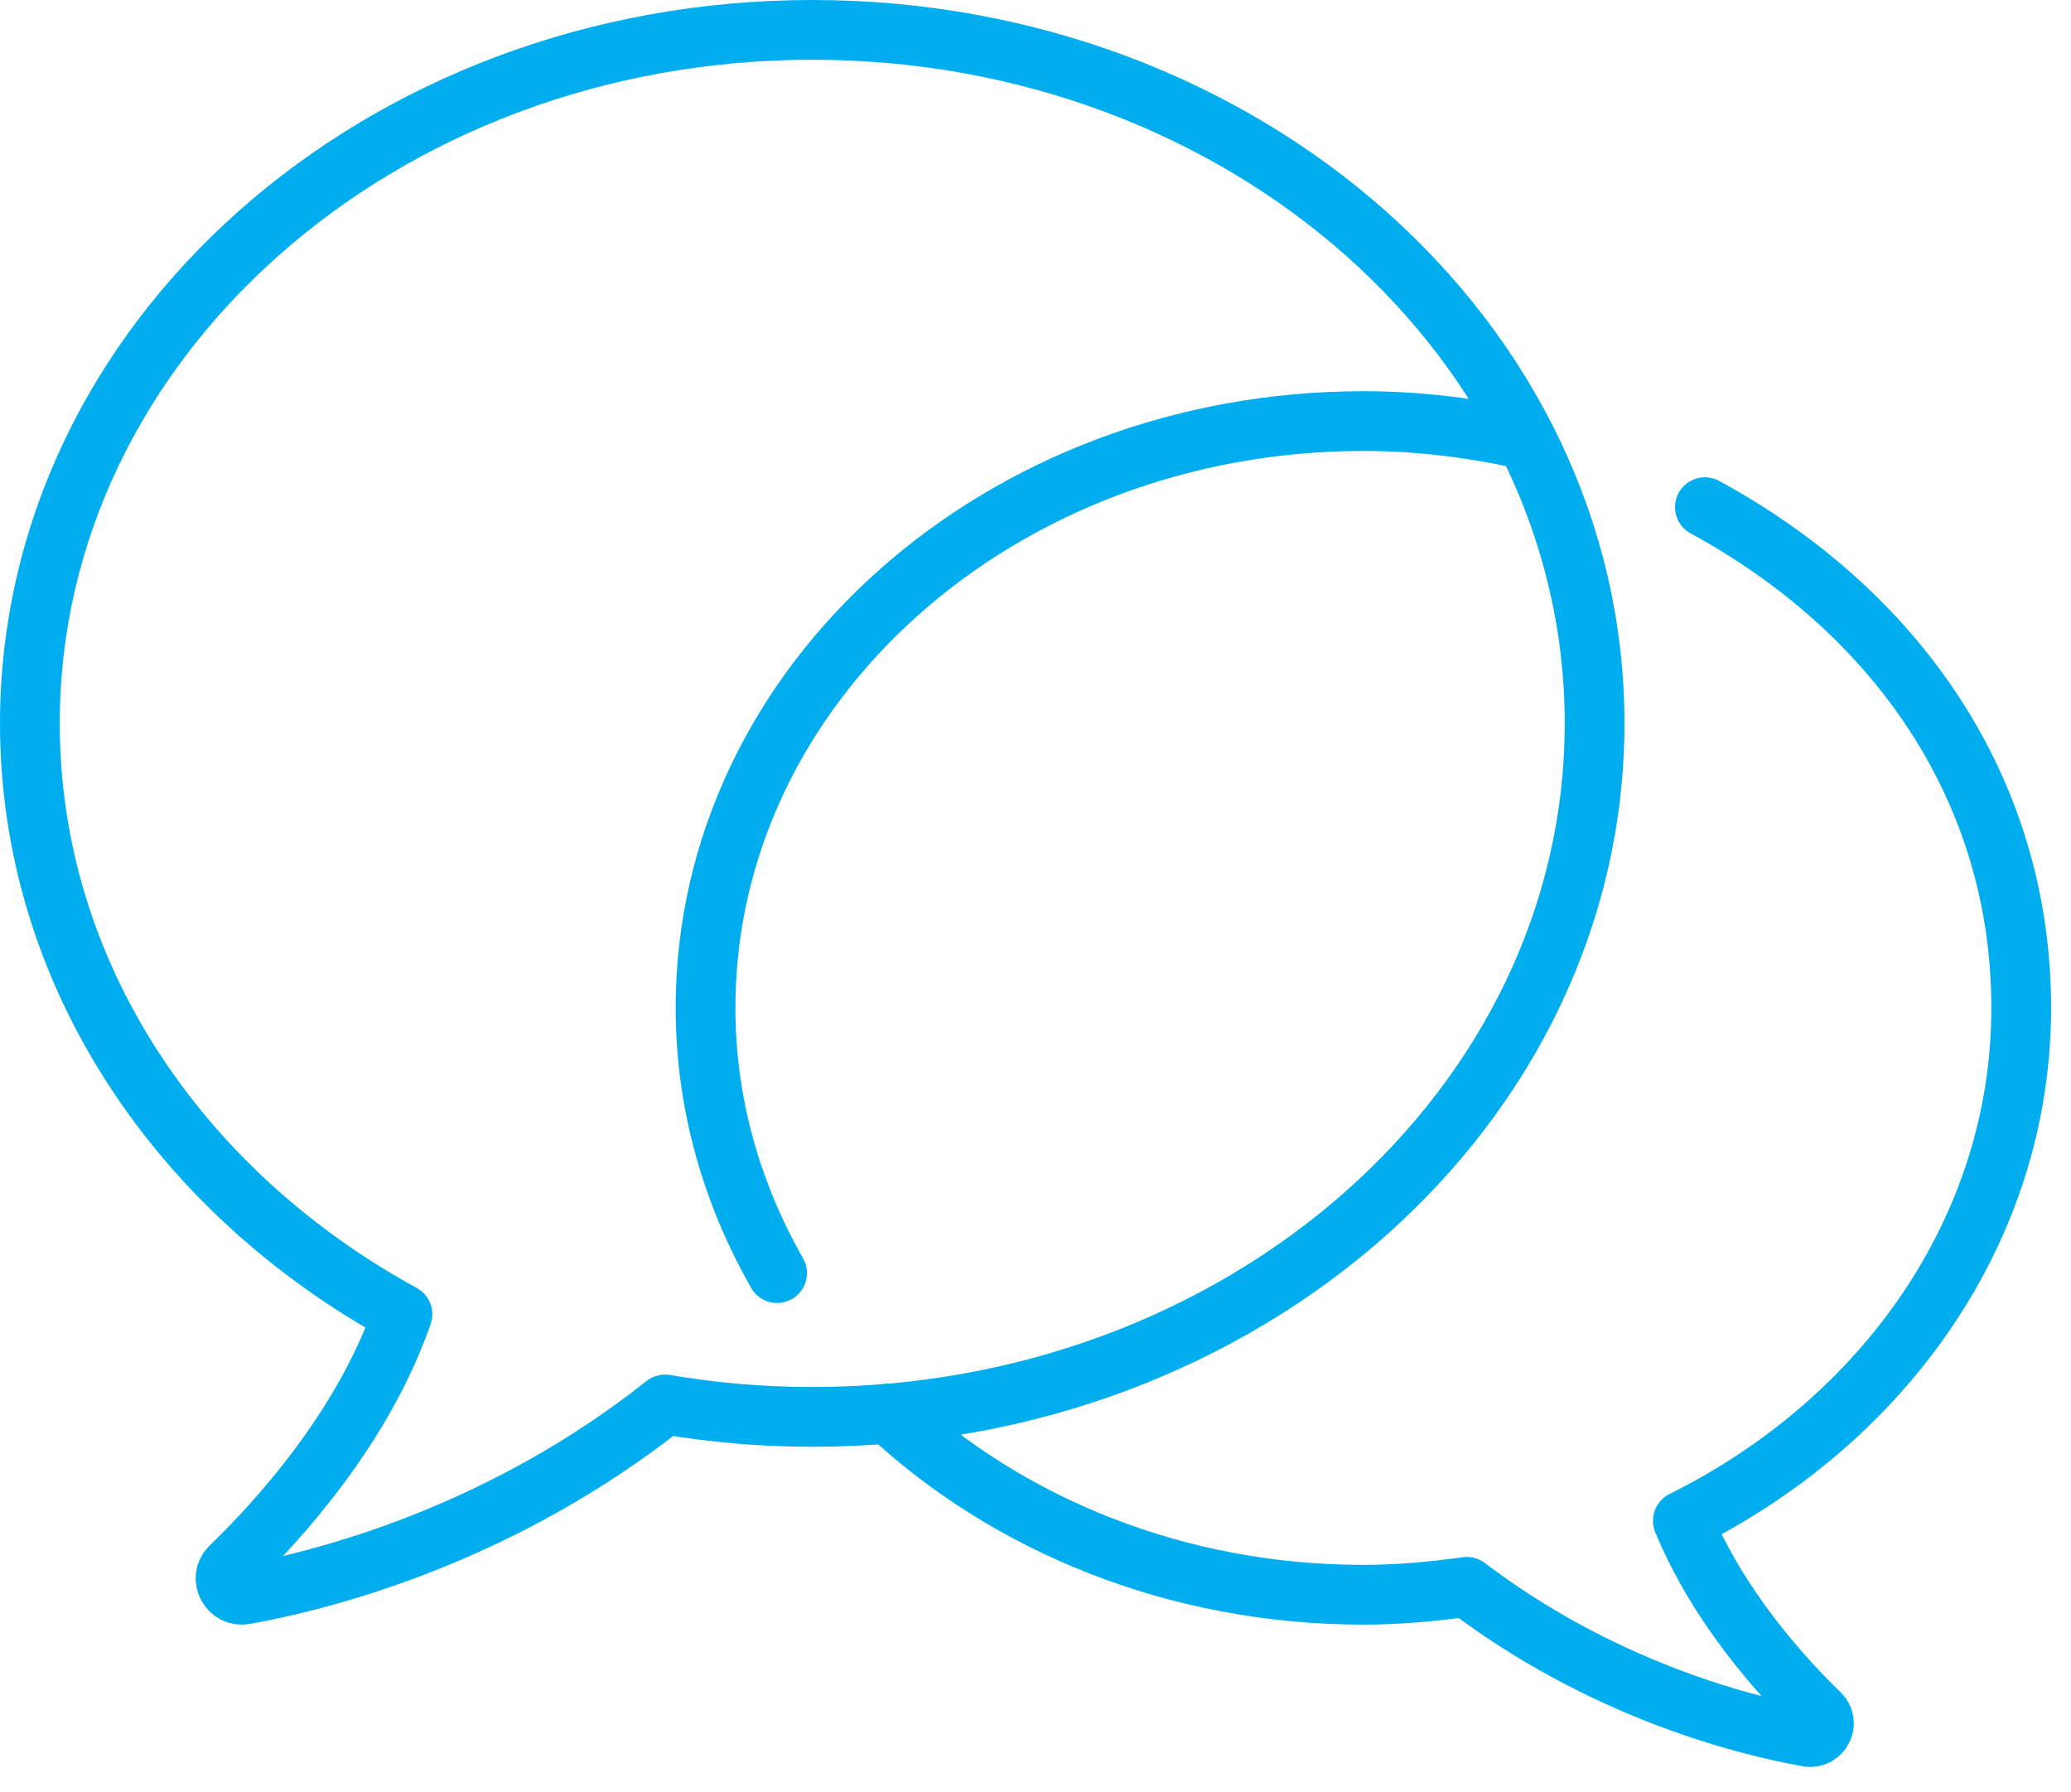
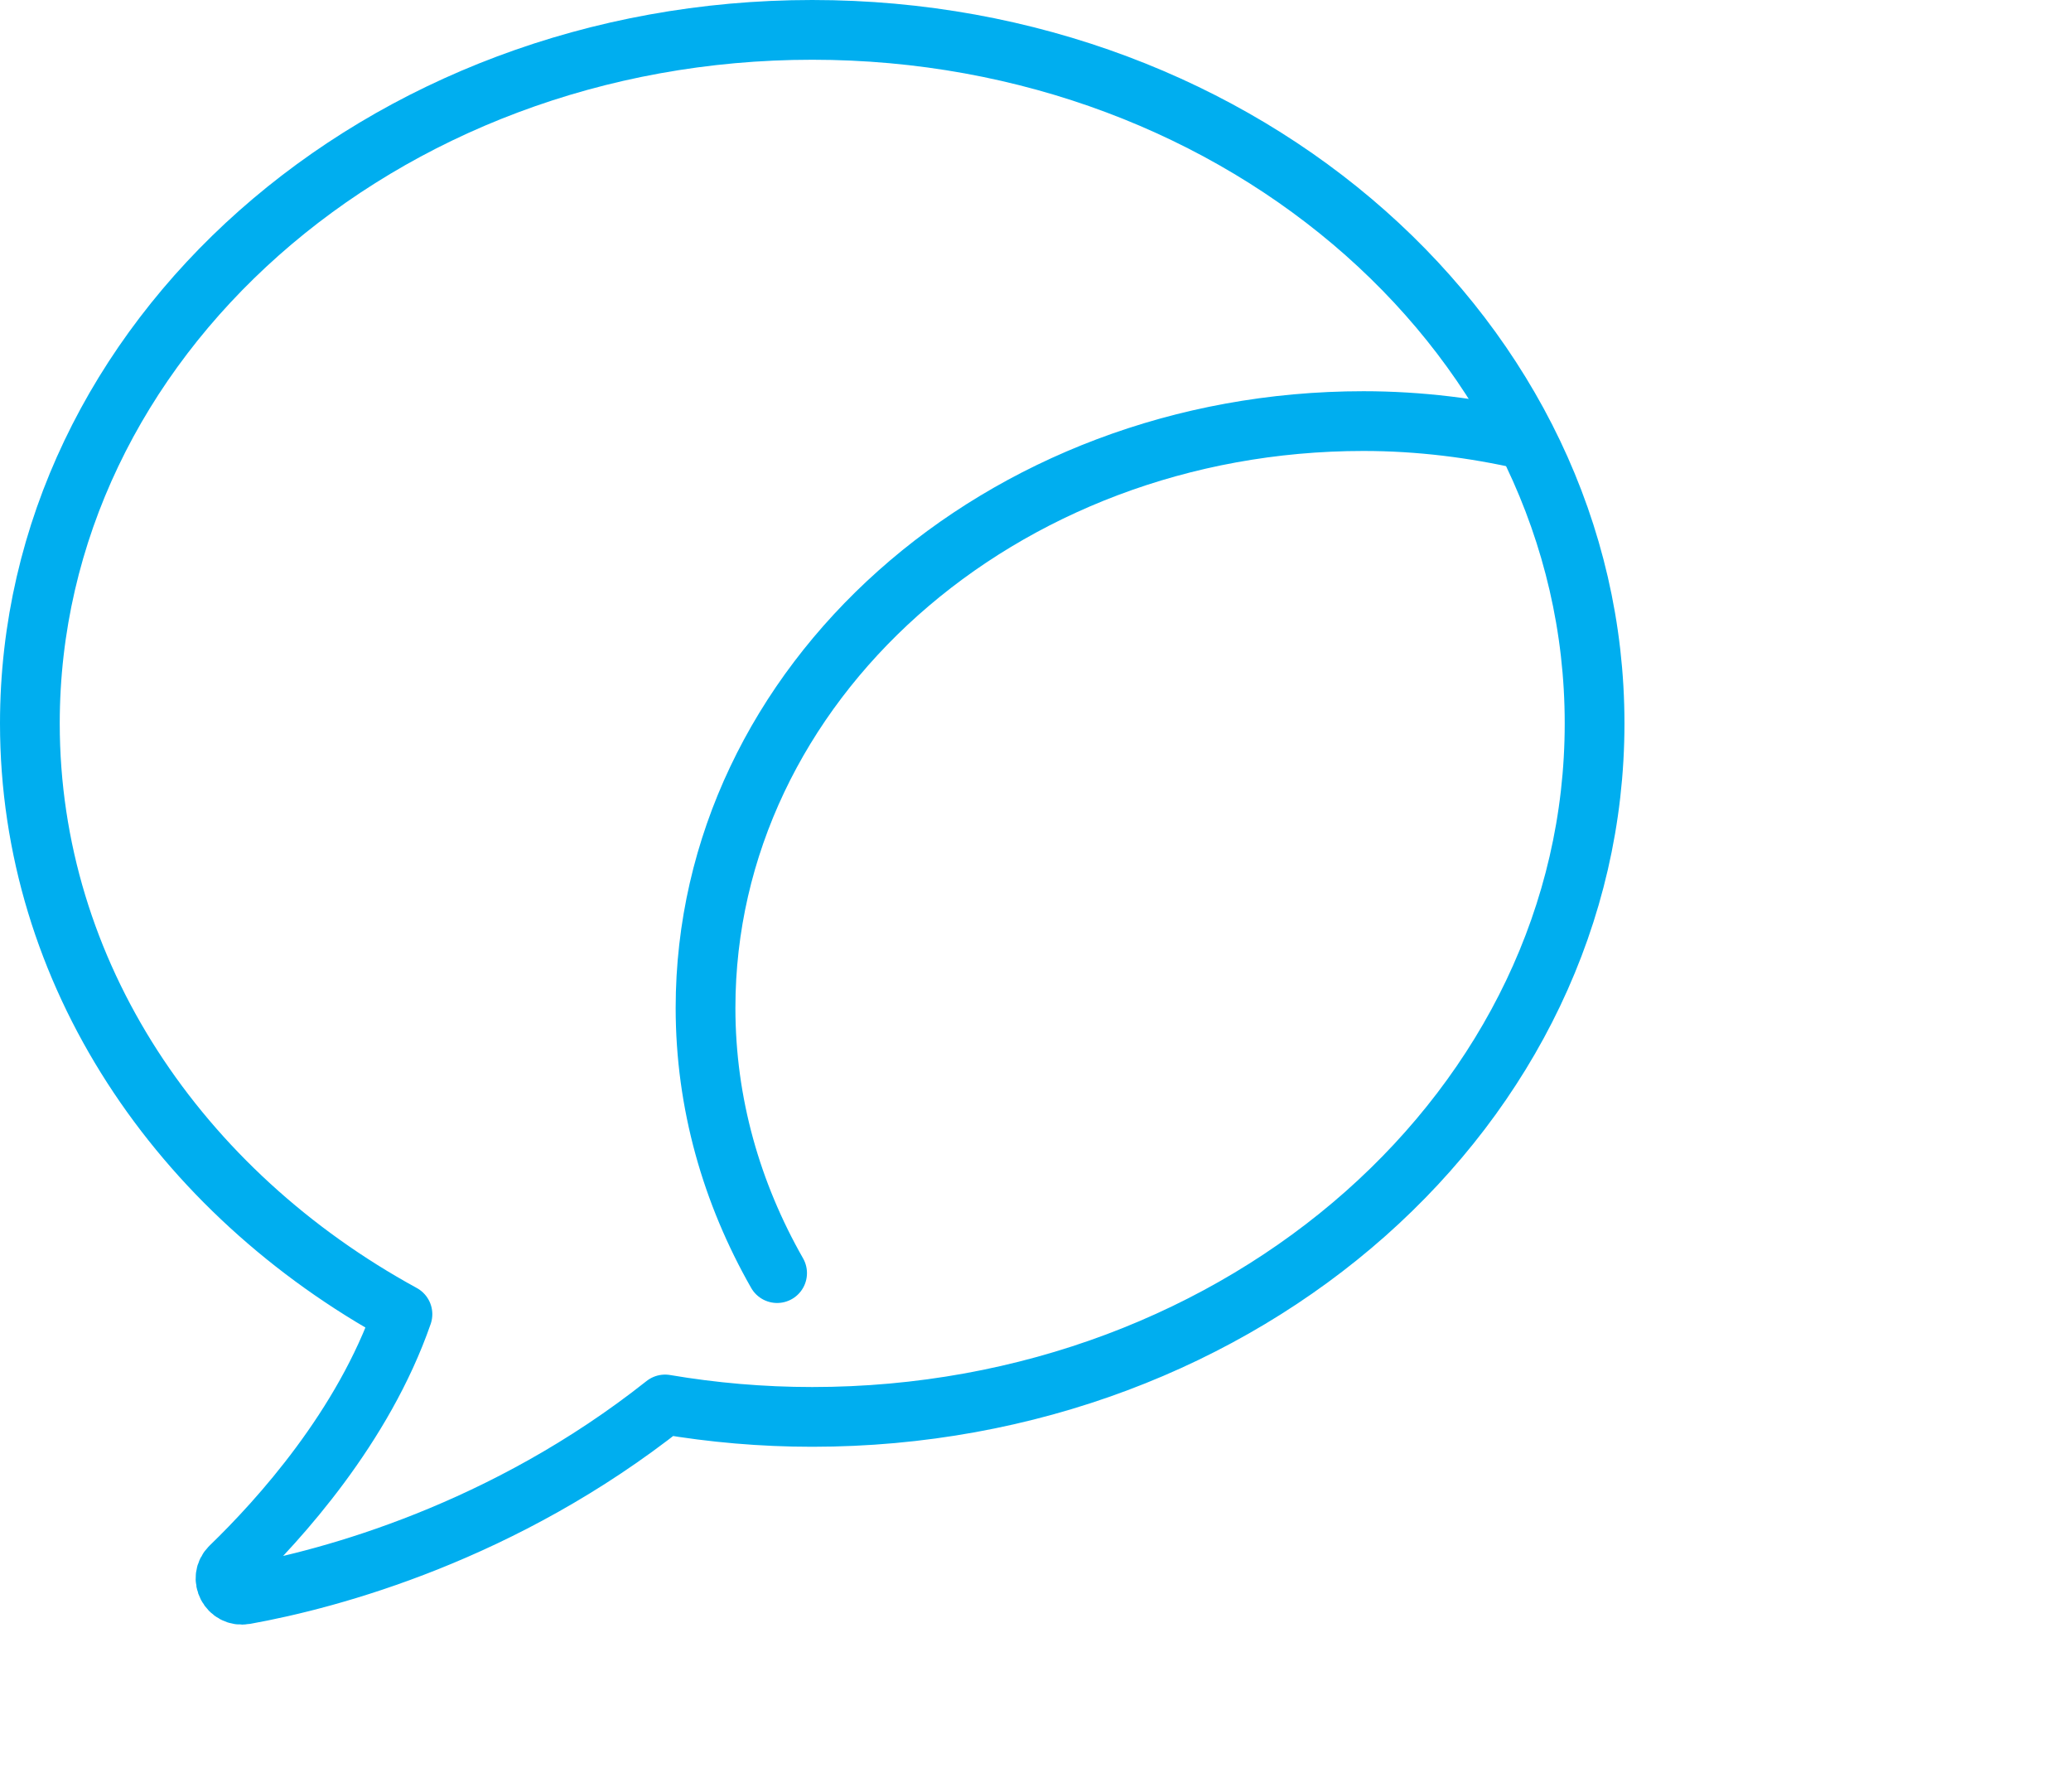
<svg xmlns="http://www.w3.org/2000/svg" width="52" height="45" viewBox="0 0 52 45" fill="none">
  <path d="M20.394 0.75C9.545 0.75 0.75 8.545 0.75 18.162C0.75 24.434 4.493 29.928 10.105 32.995C9.123 35.821 7.023 38.145 5.788 39.339C5.498 39.62 5.75 40.102 6.148 40.031C8.315 39.642 12.65 38.47 16.699 35.261C17.896 35.464 19.13 35.573 20.394 35.573C31.242 35.573 40.038 27.778 40.038 18.162C40.038 8.545 31.242 0.75 20.394 0.75Z" stroke="#00AEEF" stroke-width="1.5" stroke-linecap="round" stroke-linejoin="round" />
  <path d="M38.31 11.043C37.004 10.746 35.645 10.572 34.234 10.572C25.11 10.572 17.715 17.168 17.715 25.305C17.715 27.704 18.371 29.961 19.512 31.963" stroke="#00AEEF" stroke-width="1.5" stroke-linecap="round" stroke-linejoin="round" />
-   <path d="M22.314 35.488C25.32 38.287 29.544 40.038 34.234 40.038C35.12 40.038 35.981 39.957 36.83 39.839C40.142 42.352 43.623 43.288 45.388 43.605C45.723 43.665 45.935 43.259 45.69 43.022C44.725 42.087 43.138 40.33 42.254 38.18C47.319 35.664 50.75 30.845 50.75 25.307C50.75 19.769 47.565 15.32 42.808 12.733" stroke="#00AEEF" stroke-width="1.5" stroke-linecap="round" stroke-linejoin="round" />
</svg>